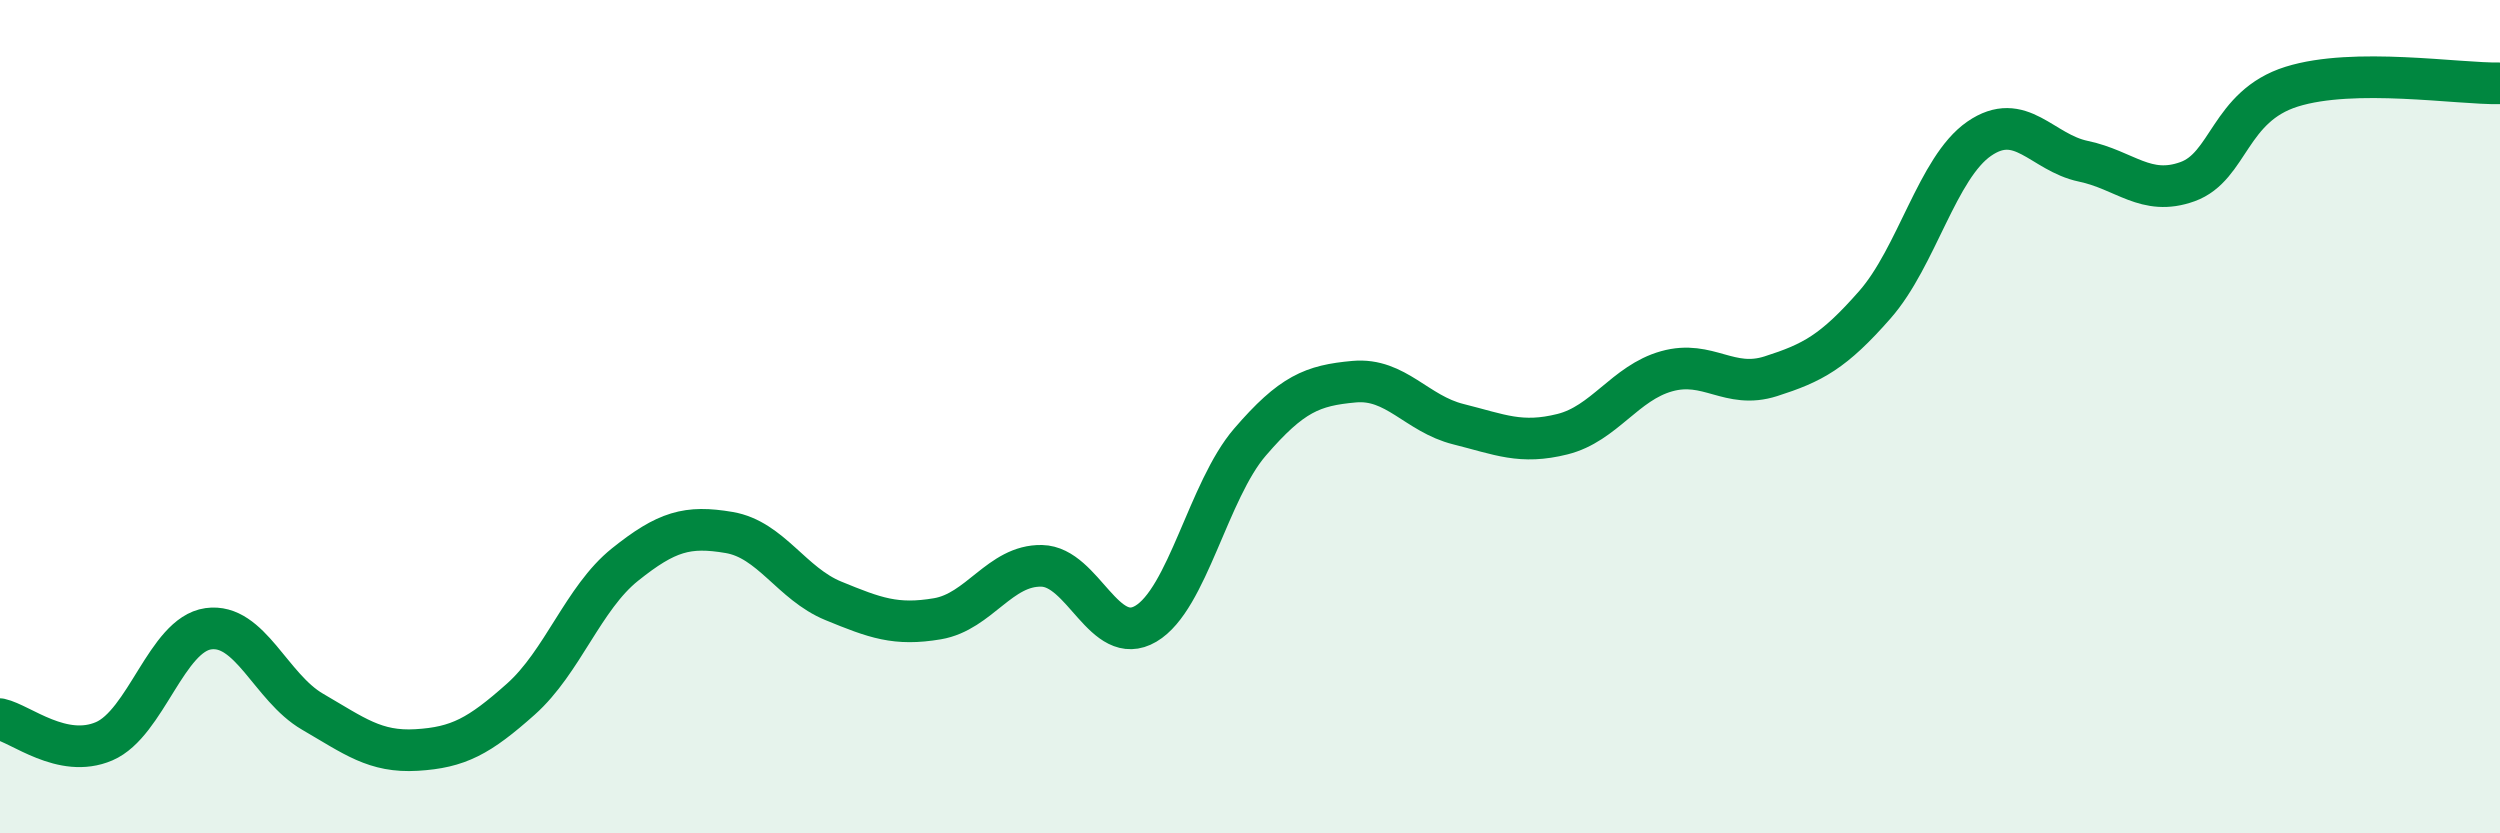
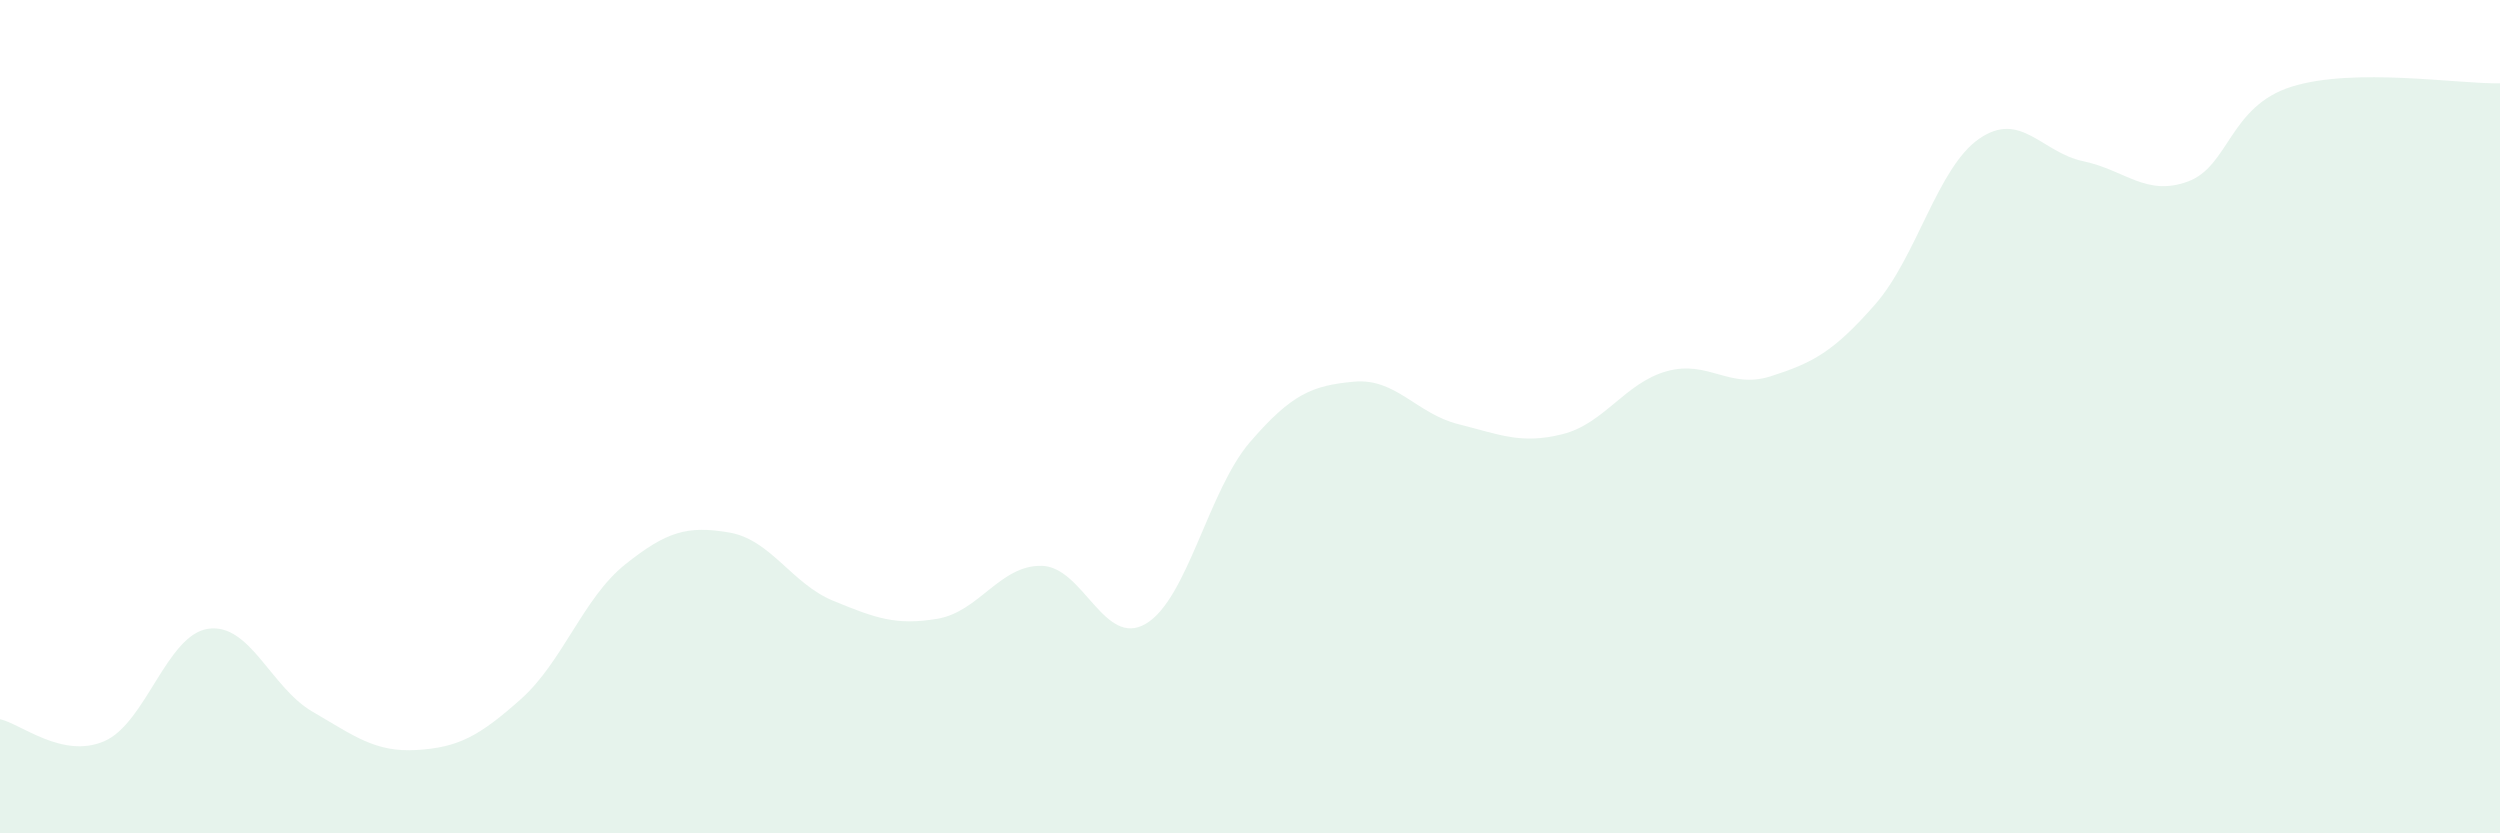
<svg xmlns="http://www.w3.org/2000/svg" width="60" height="20" viewBox="0 0 60 20">
  <path d="M 0,17.26 C 0.5,17.37 1.5,18.22 2.5,17.79 C 3.5,17.36 4,15.23 5,15.09 C 6,14.95 6.5,16.5 7.5,17.08 C 8.5,17.66 9,18.06 10,18 C 11,17.94 11.5,17.67 12.5,16.78 C 13.5,15.89 14,14.35 15,13.55 C 16,12.75 16.5,12.61 17.5,12.78 C 18.5,12.95 19,14.01 20,14.42 C 21,14.83 21.5,15.02 22.5,14.85 C 23.5,14.68 24,13.56 25,13.58 C 26,13.6 26.5,15.56 27.5,14.97 C 28.5,14.38 29,11.77 30,10.61 C 31,9.45 31.5,9.25 32.5,9.16 C 33.5,9.07 34,9.93 35,10.18 C 36,10.43 36.5,10.67 37.5,10.42 C 38.5,10.17 39,9.19 40,8.91 C 41,8.63 41.5,9.35 42.5,9.03 C 43.5,8.71 44,8.45 45,7.31 C 46,6.17 46.5,4.02 47.5,3.33 C 48.5,2.64 49,3.66 50,3.87 C 51,4.08 51.5,4.72 52.5,4.36 C 53.5,4 53.5,2.55 55,2.08 C 56.5,1.61 59,2.02 60,2L60 20L0 20Z" fill="#008740" opacity="0.1" stroke-linecap="round" stroke-linejoin="round" />
-   <path d="M 0,17.26 C 0.5,17.37 1.5,18.22 2.5,17.79 C 3.5,17.36 4,15.23 5,15.09 C 6,14.95 6.5,16.5 7.5,17.08 C 8.5,17.66 9,18.06 10,18 C 11,17.94 11.5,17.67 12.5,16.78 C 13.5,15.89 14,14.35 15,13.55 C 16,12.75 16.5,12.61 17.5,12.78 C 18.5,12.95 19,14.01 20,14.42 C 21,14.83 21.5,15.02 22.5,14.85 C 23.5,14.68 24,13.56 25,13.58 C 26,13.6 26.5,15.56 27.5,14.97 C 28.5,14.38 29,11.77 30,10.61 C 31,9.45 31.5,9.25 32.5,9.16 C 33.5,9.07 34,9.93 35,10.18 C 36,10.43 36.5,10.67 37.5,10.42 C 38.5,10.17 39,9.19 40,8.91 C 41,8.63 41.5,9.35 42.5,9.03 C 43.5,8.71 44,8.45 45,7.31 C 46,6.17 46.5,4.02 47.5,3.33 C 48.5,2.64 49,3.66 50,3.87 C 51,4.08 51.5,4.72 52.5,4.36 C 53.5,4 53.5,2.55 55,2.08 C 56.5,1.61 59,2.02 60,2" stroke="#008740" stroke-width="1" fill="none" stroke-linecap="round" stroke-linejoin="round" />
</svg>